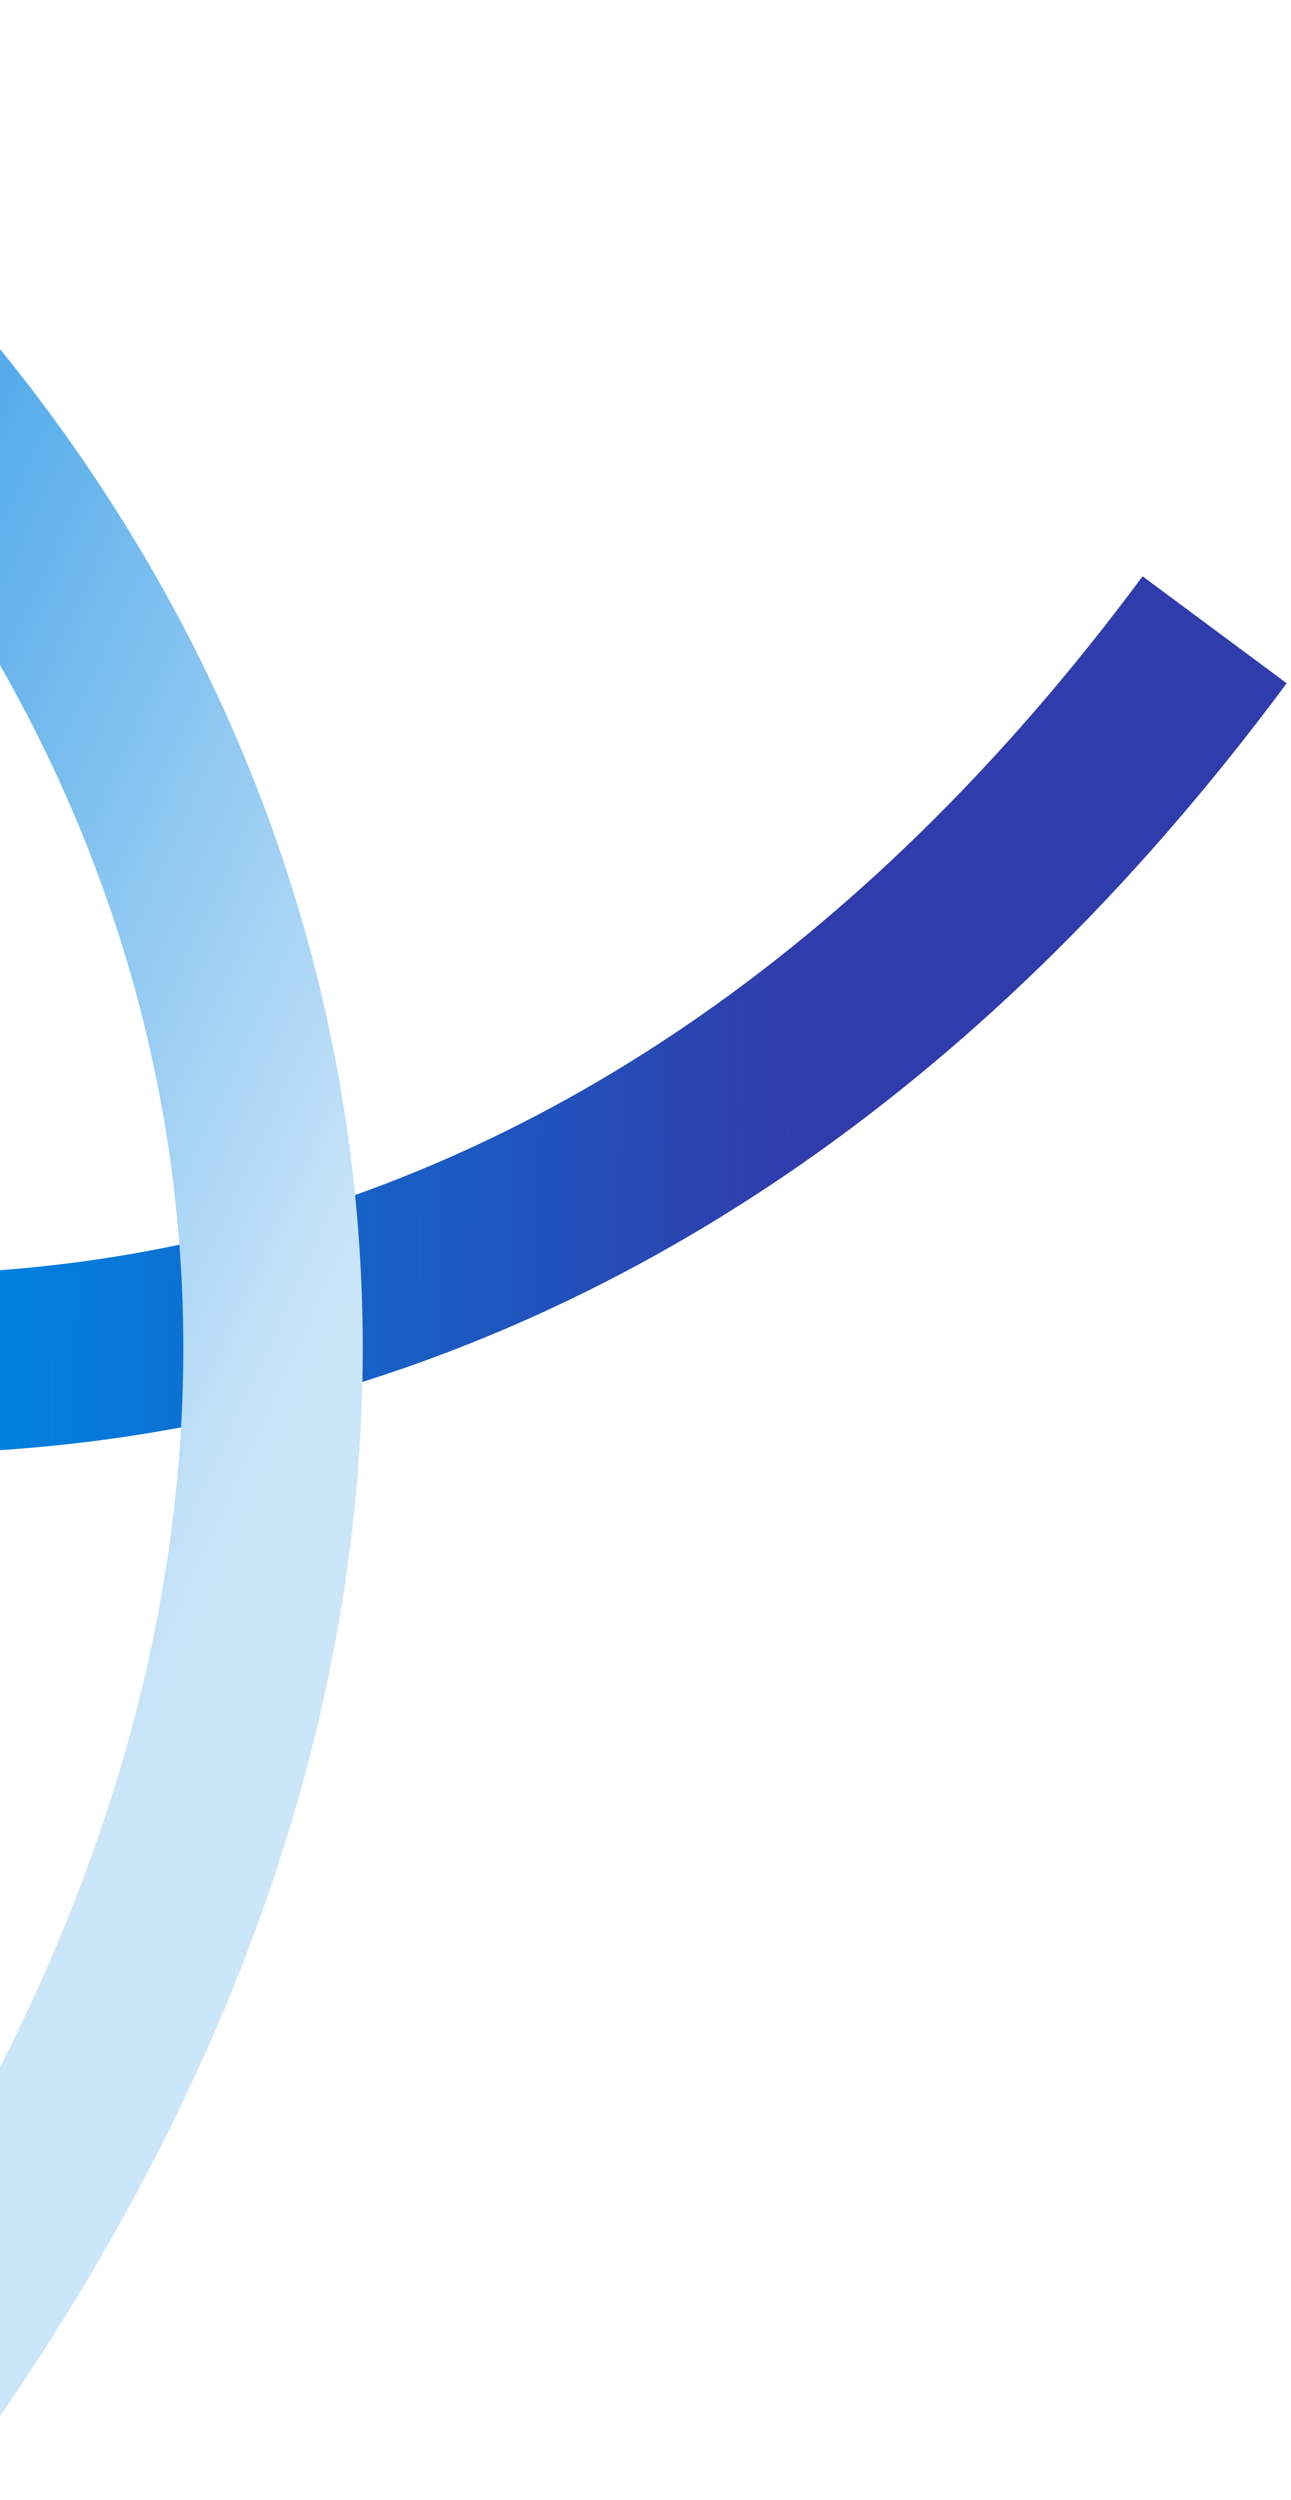
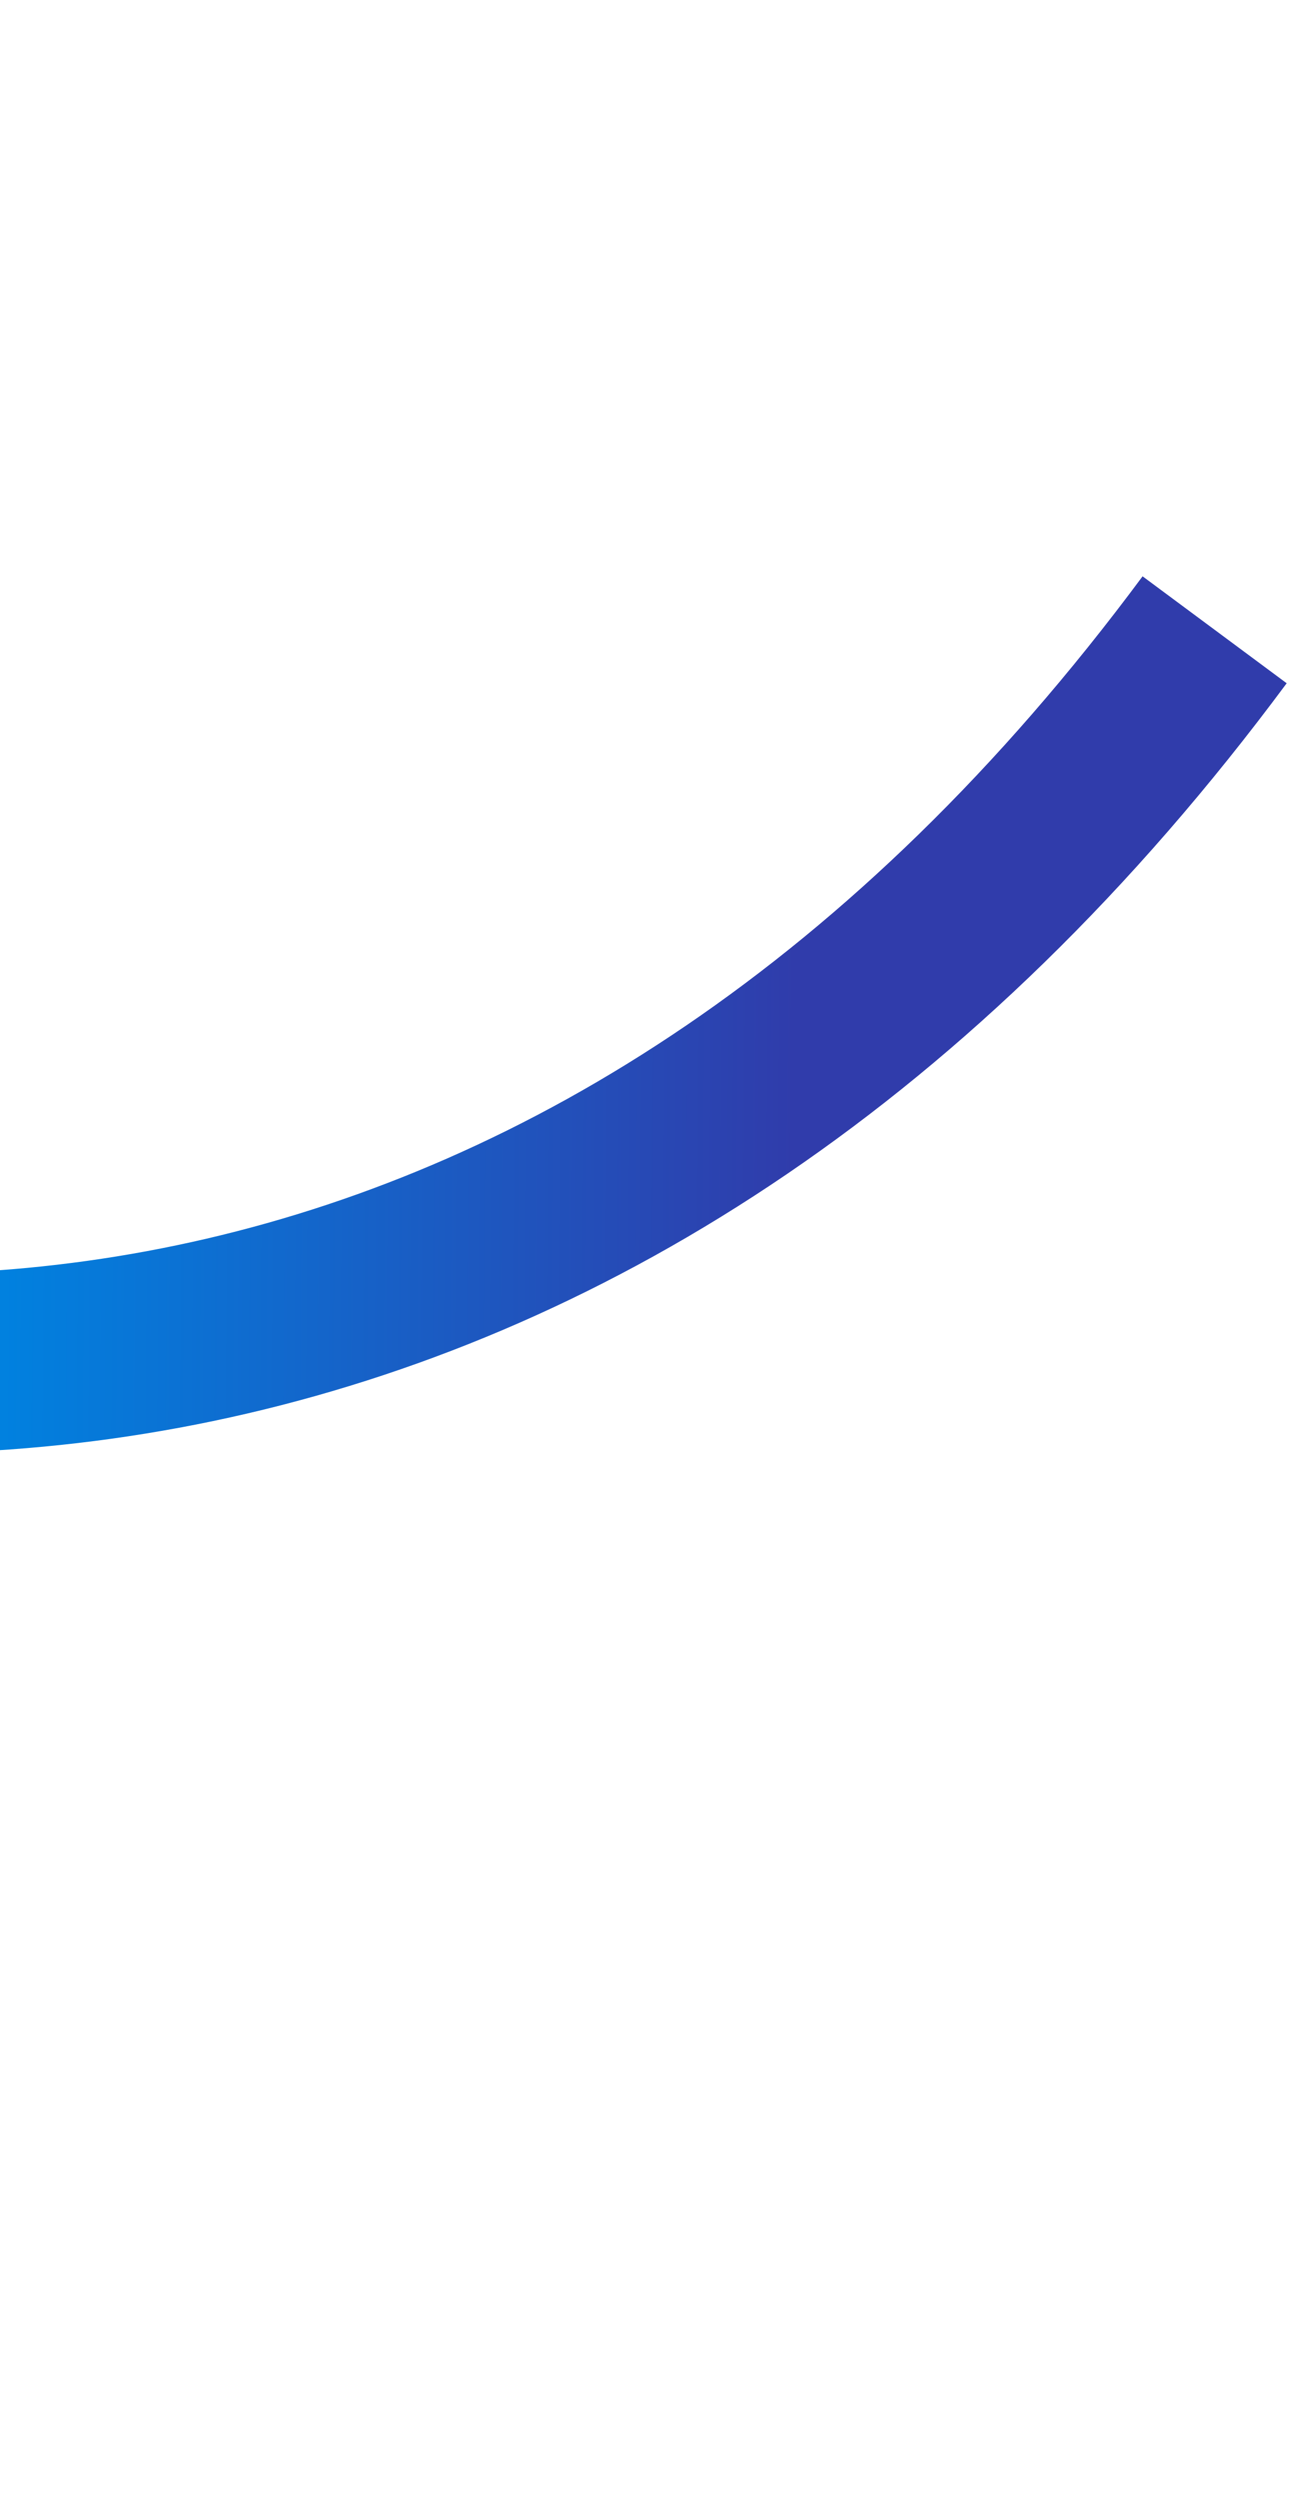
<svg xmlns="http://www.w3.org/2000/svg" style="top:-82px" class="absolute z-0" width="154" height="298" viewBox="0 0 154 298" fill="none">
  <path d="M-165.759 8.442C-229.351 94.188 1.864 267.928 144.89 75.076" stroke="url(#paint0_linear)" stroke-width="21.401" />
-   <path d="M-15.398 291.204C133.005 91.102 -104.718 -73.862 -165.759 8.443" stroke="url(#paint1_linear)" stroke-width="21.401" />
  <defs>
    <linearGradient id="paint0_linear" x1="-159.048" y1="-2.093" x2="95.943" y2="146.c616" gradientUnits="userSpaceOnUse">
      <stop offset="0.354" stop-color="#36A8FB" />
      <stop offset="0.625" stop-color="#0082E0" />
      <stop offset="1" stop-color="#303CAB" />
    </linearGradient>
    <linearGradient id="paint1_linear" x1="18.484" y1="205.751" x2="-207.345" y2="102.4" gradientUnits="userSpaceOnUse">
      <stop stop-color="#CCE6F9" />
      <stop offset="0.573" stop-color="#0082E0" />
    </linearGradient>
  </defs>
</svg>